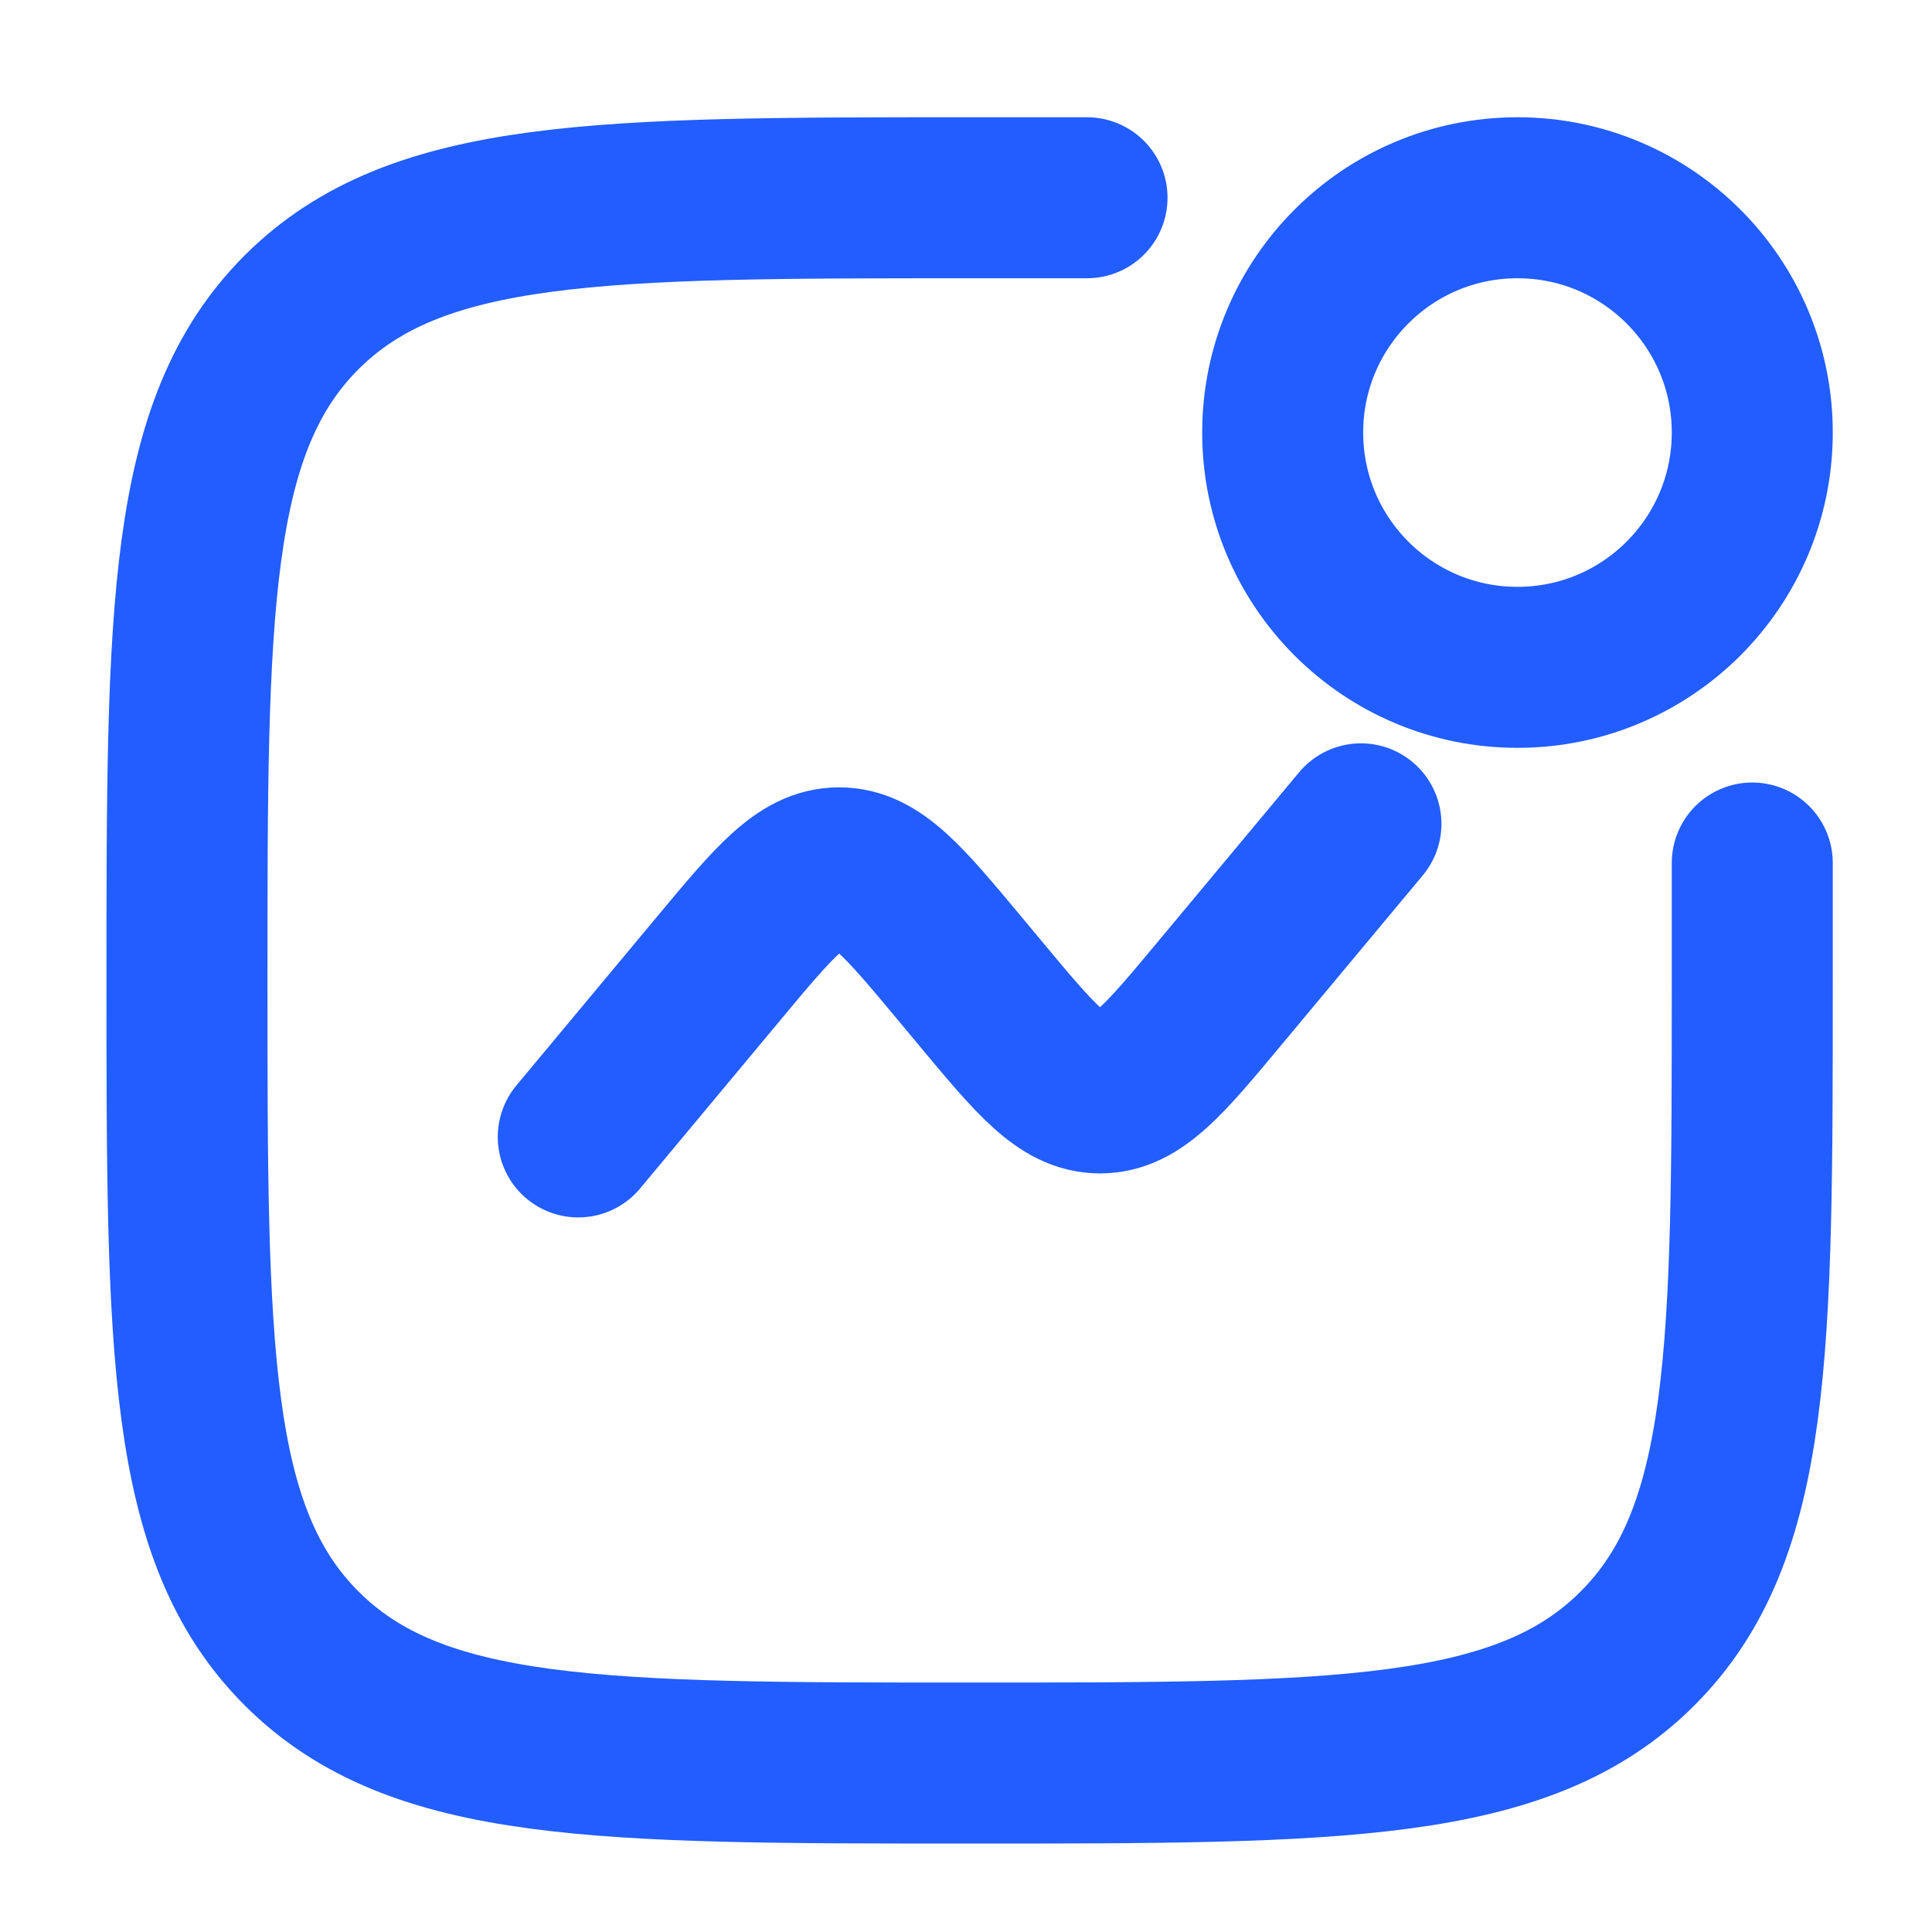
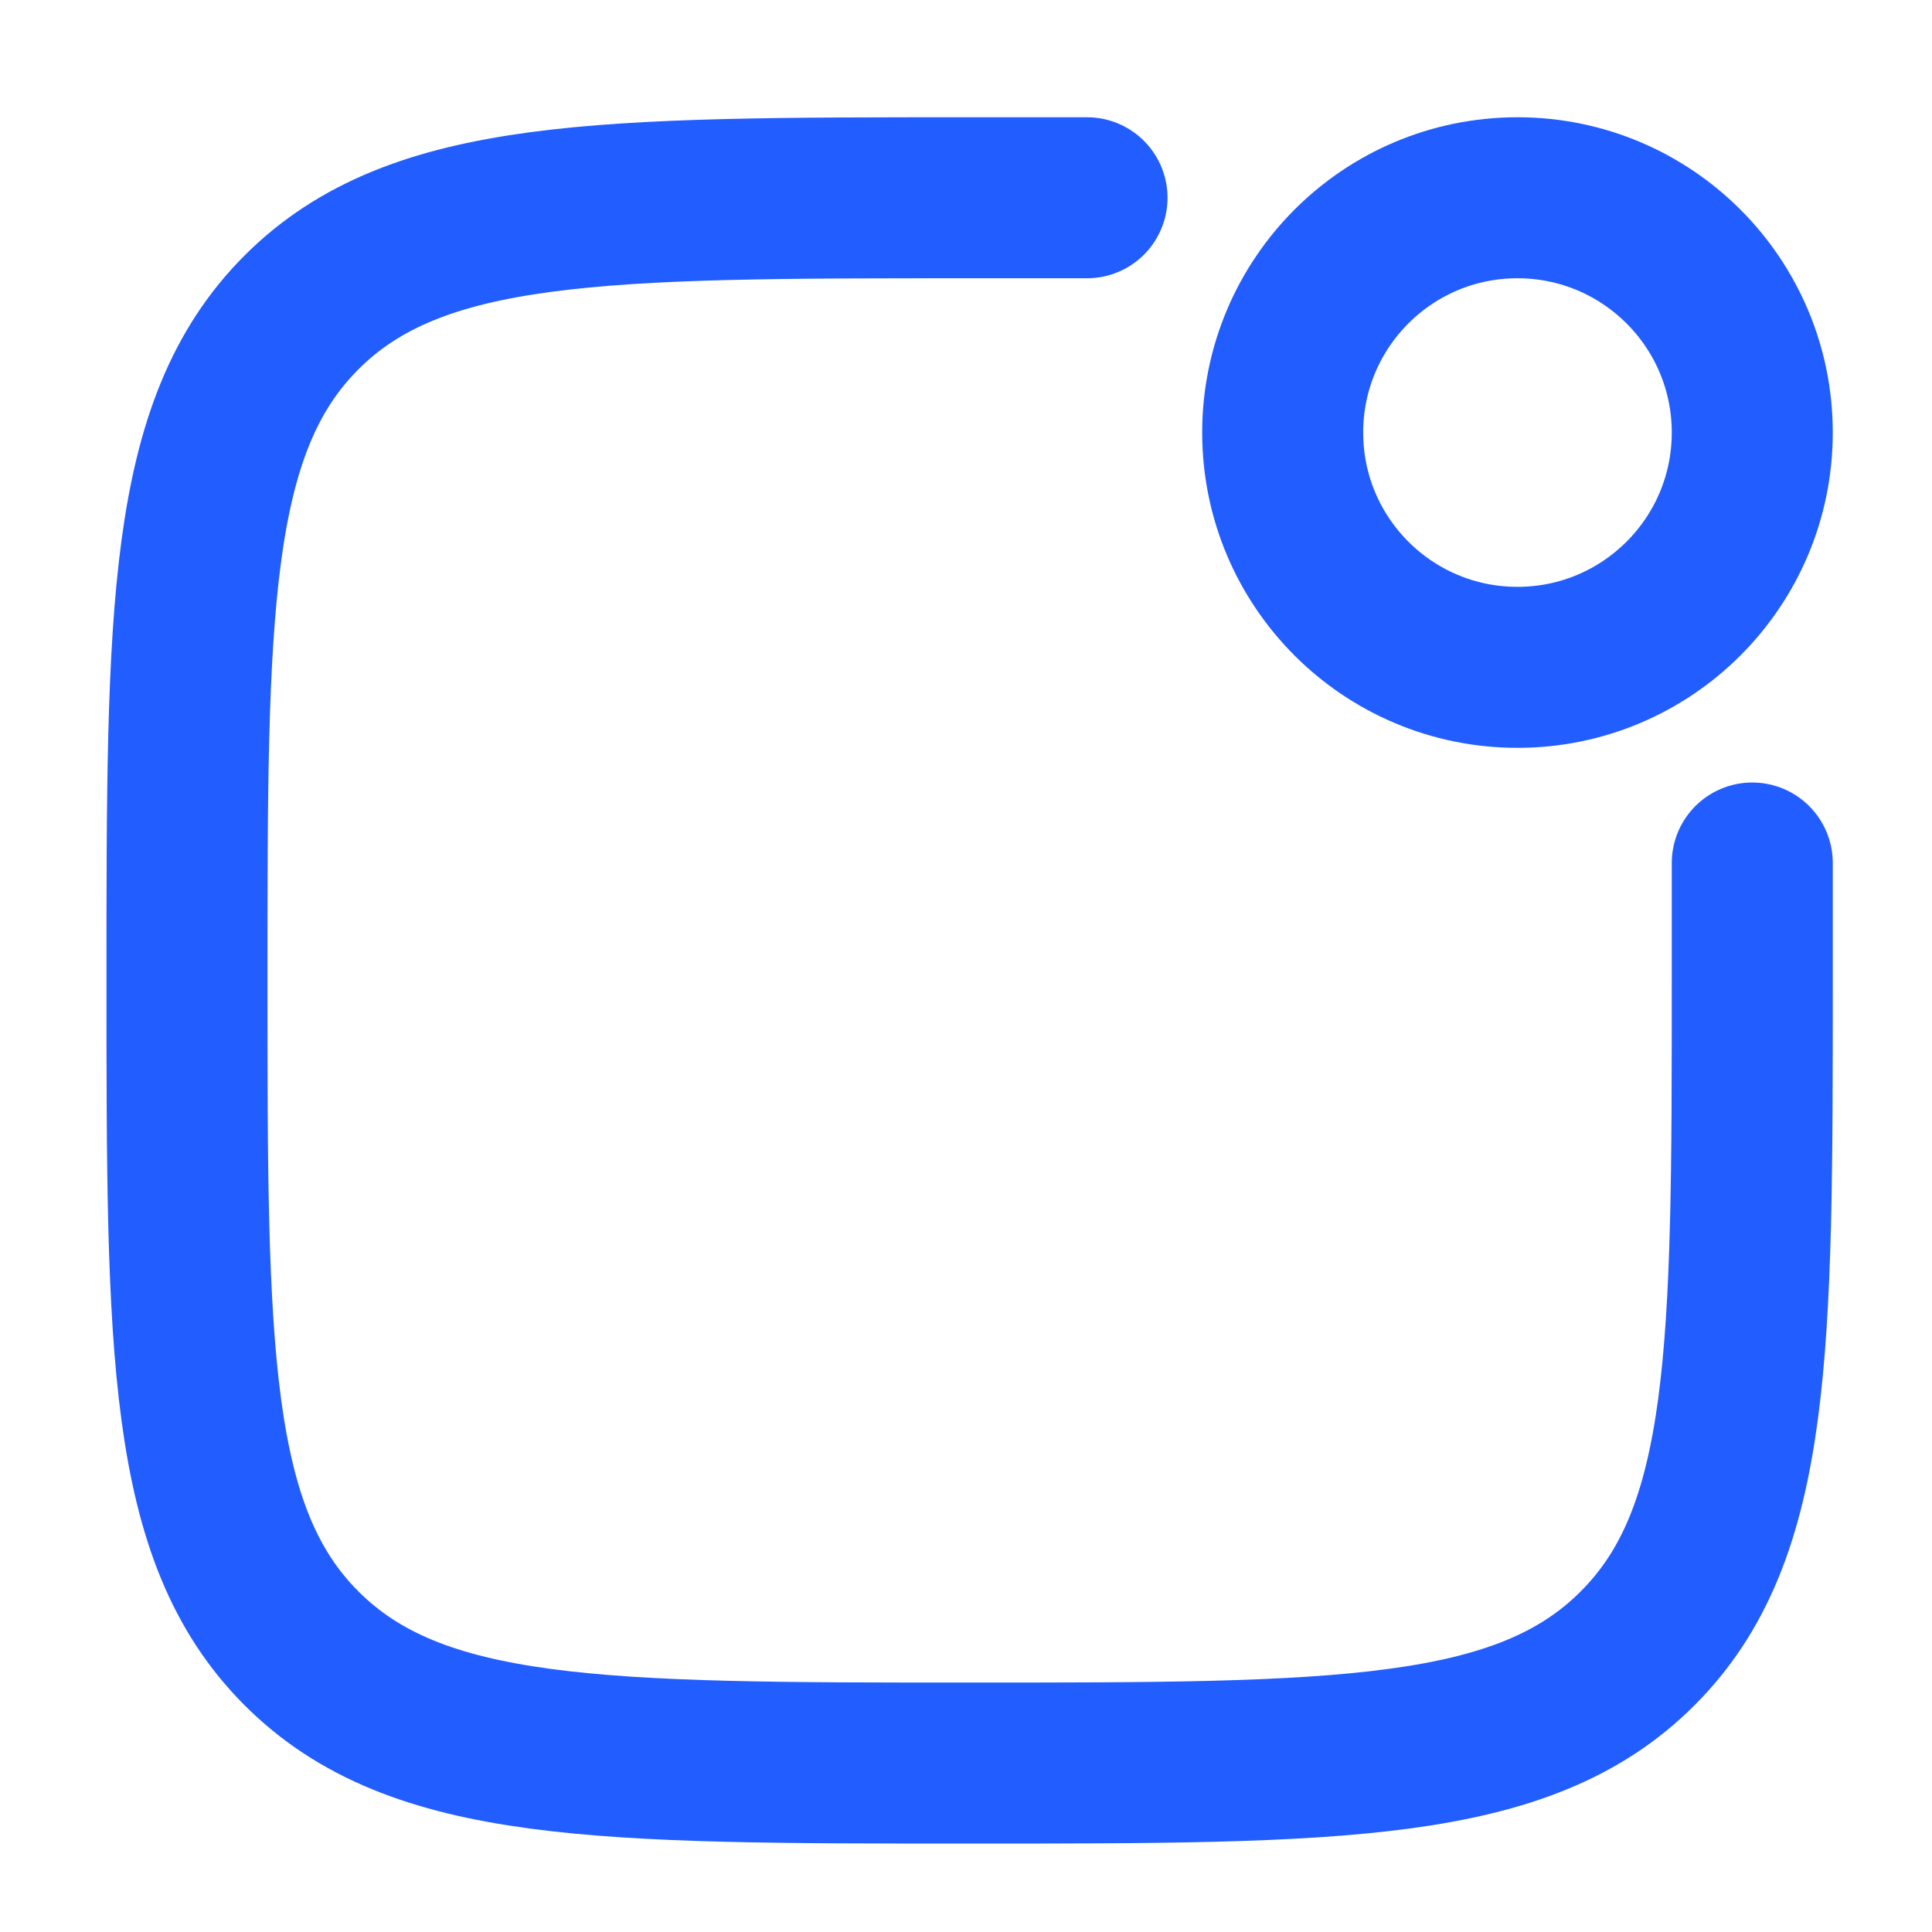
<svg xmlns="http://www.w3.org/2000/svg" width="36" height="36" viewBox="0 0 36 36" fill="none">
  <path d="M32.651 16.081V18.268C32.651 25.143 32.651 28.58 30.514 30.715C28.381 32.852 24.942 32.852 18.067 32.852C11.193 32.852 7.755 32.852 5.619 30.715C3.484 28.581 3.484 25.143 3.484 18.268C3.484 11.394 3.484 7.956 5.619 5.82C7.757 3.685 11.193 3.685 18.067 3.685H20.255" stroke="#225DFF" stroke-width="3" stroke-linecap="round" />
-   <path d="M10.775 21.185L13.396 18.04C14.434 16.794 14.954 16.171 15.636 16.171C16.32 16.171 16.839 16.794 17.878 18.04L18.257 18.495C19.295 19.742 19.814 20.365 20.498 20.365C21.181 20.365 21.7 19.742 22.738 18.495L25.359 15.351" stroke="#225DFF" stroke-width="3" stroke-linecap="round" />
  <path d="M28.276 12.435C30.692 12.435 32.651 10.476 32.651 8.06C32.651 5.644 30.692 3.685 28.276 3.685C25.859 3.685 23.901 5.644 23.901 8.06C23.901 10.476 25.859 12.435 28.276 12.435Z" stroke="#225DFF" stroke-width="3" />
</svg>